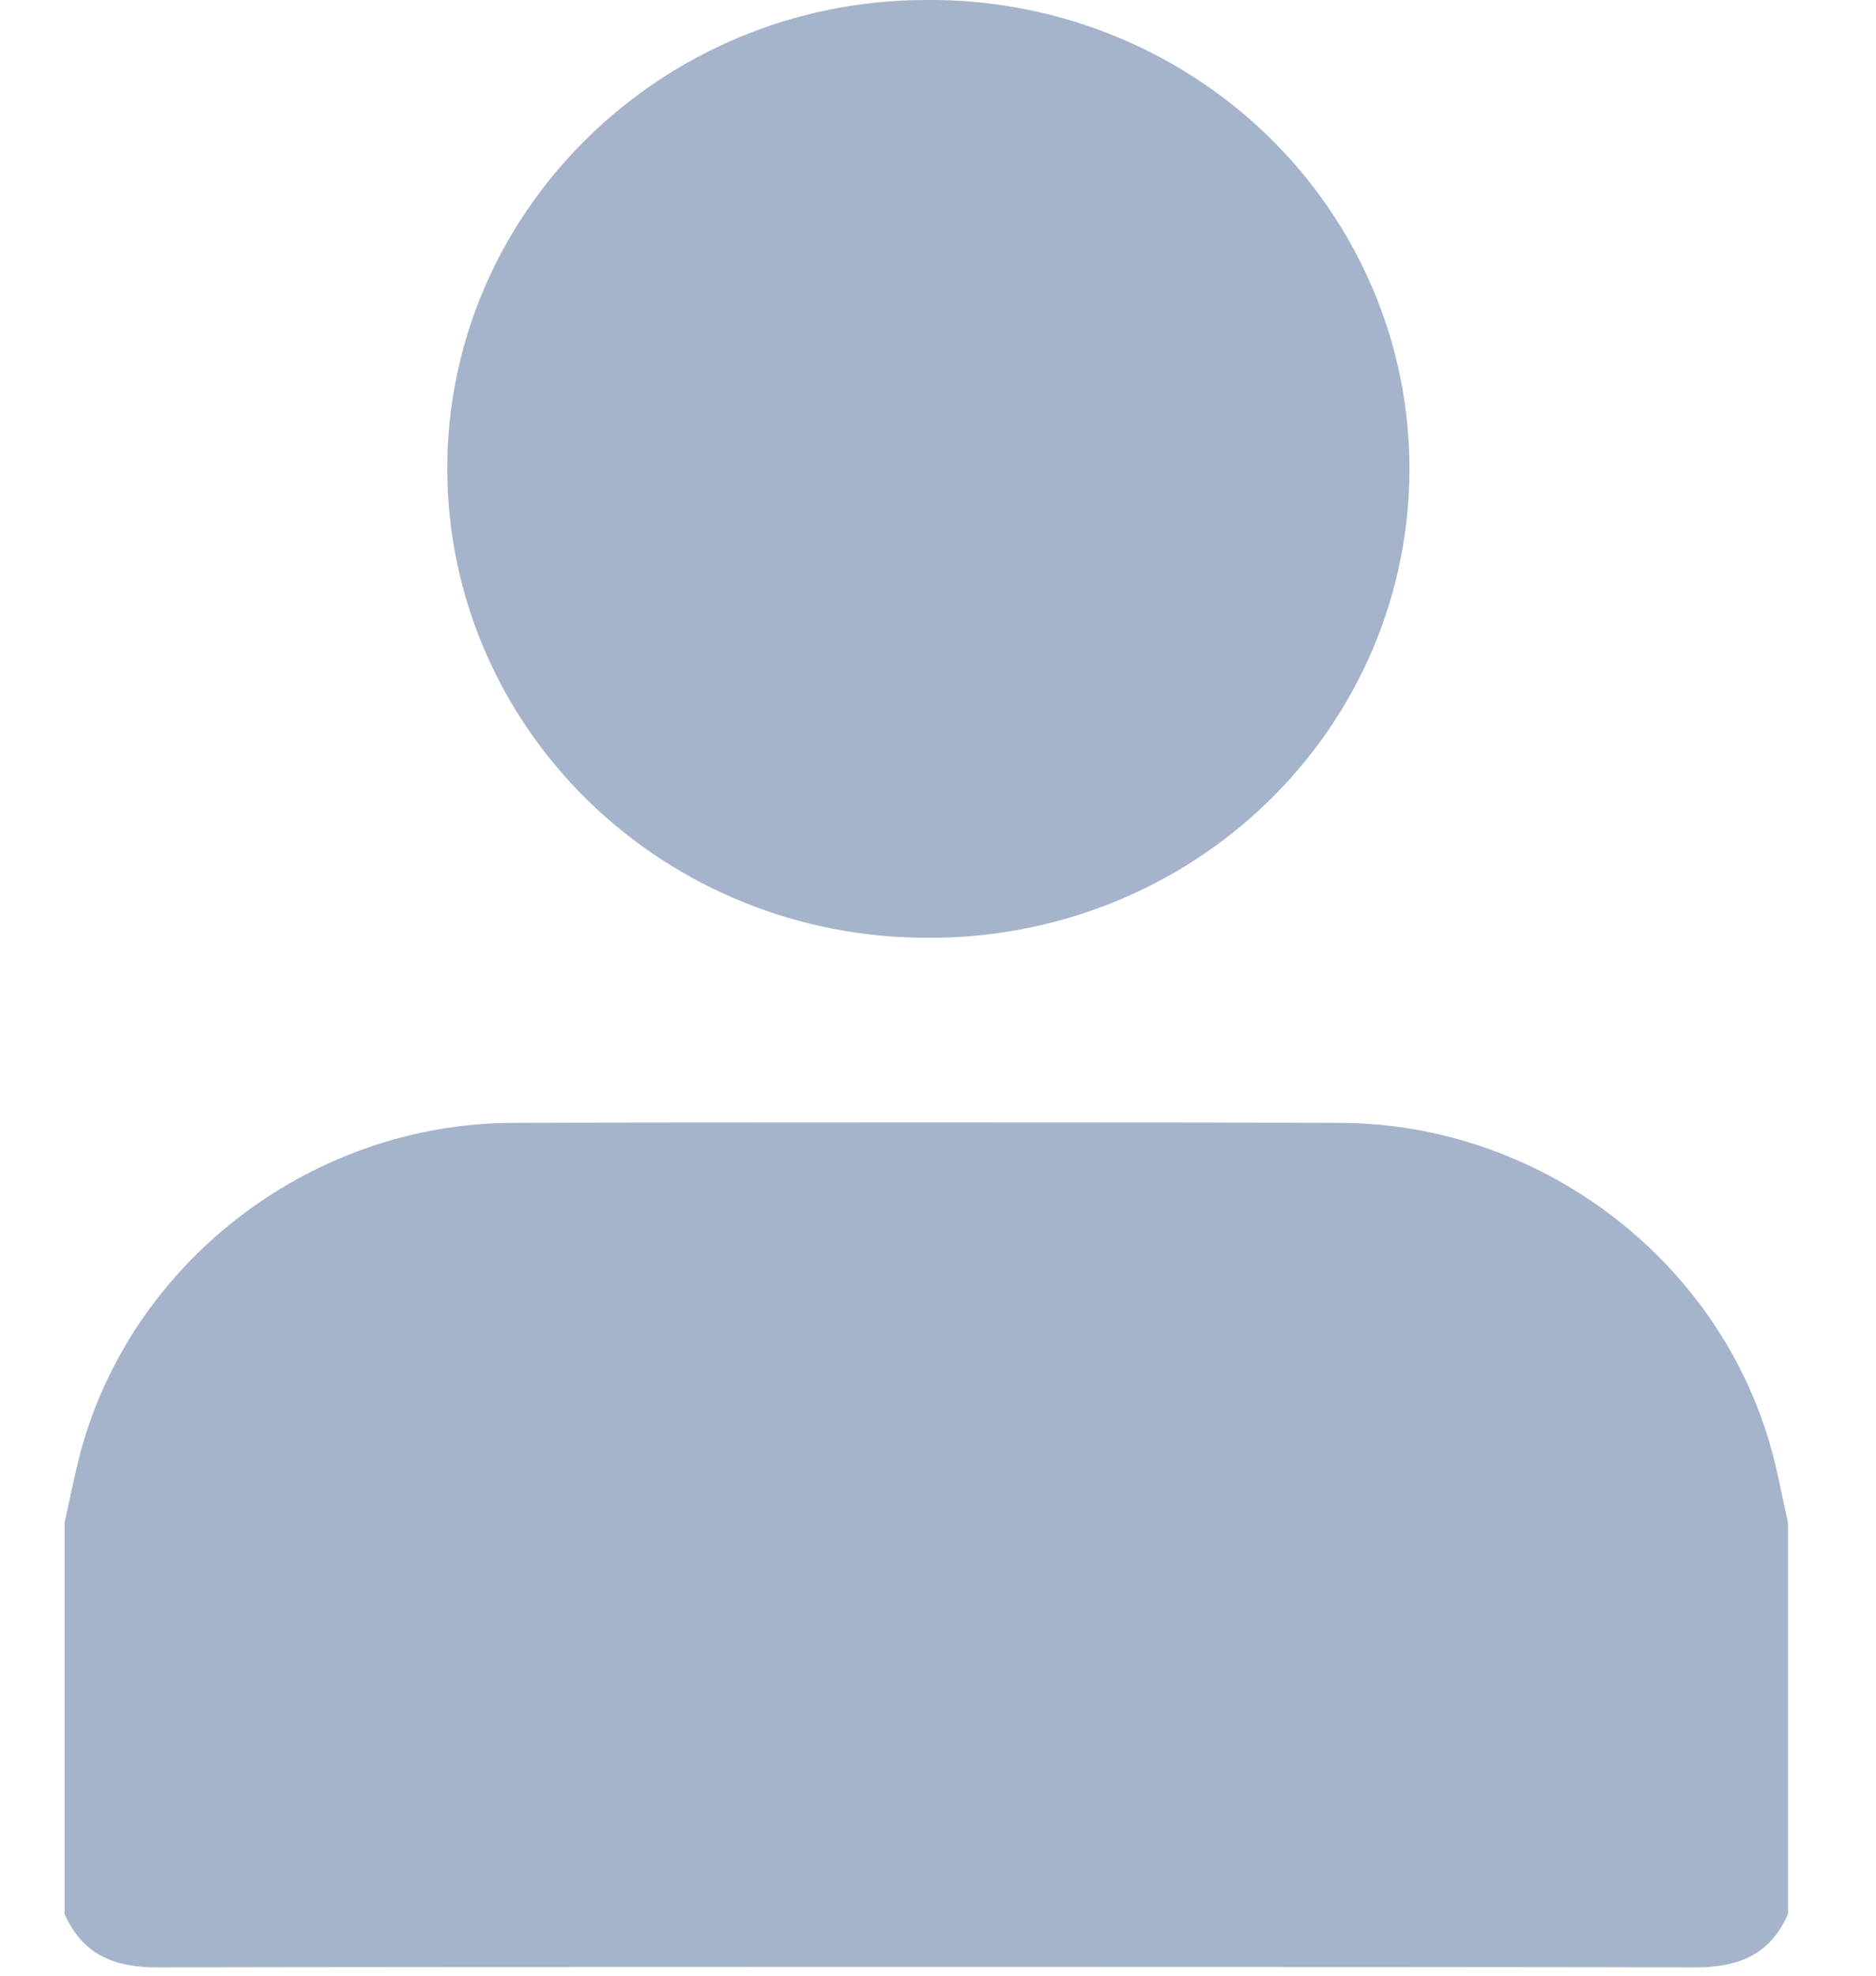
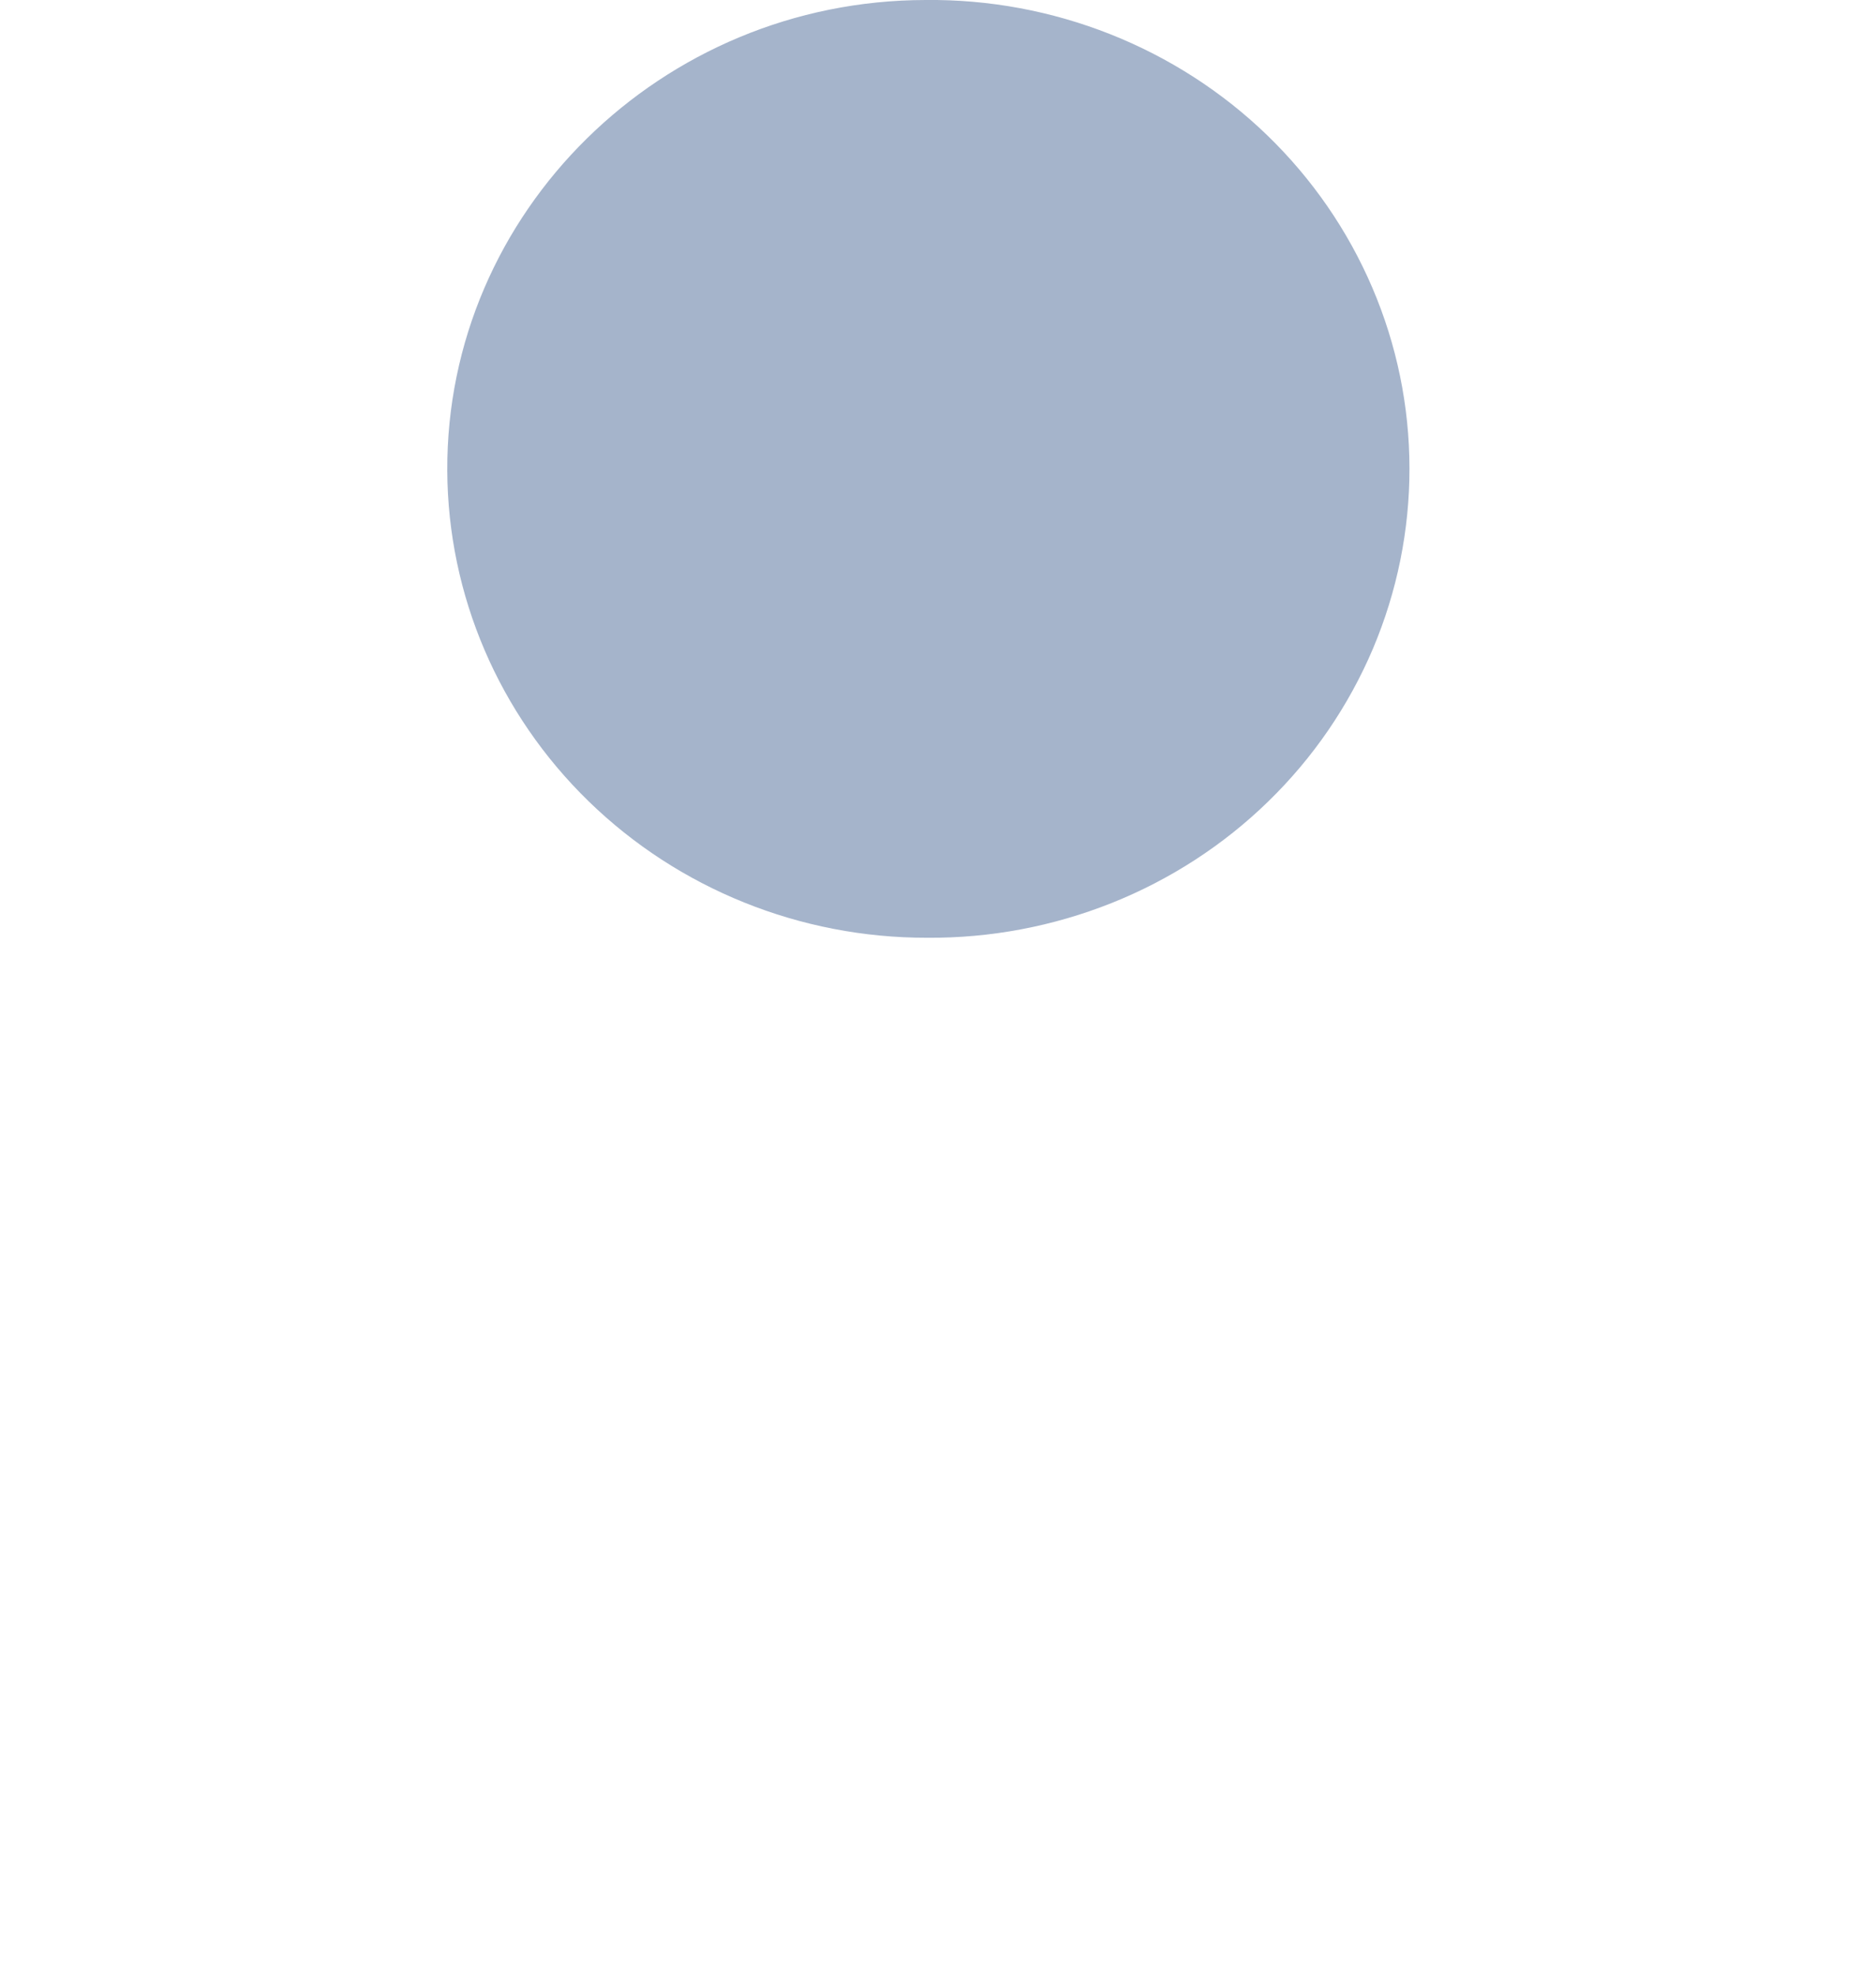
<svg xmlns="http://www.w3.org/2000/svg" width="19" height="20" viewBox="0 0 19 20" fill="none">
  <g id="Group 1000004054">
-     <path id="Vector" d="M17.925 14.617C17.376 12.728 15.584 11.376 13.579 11.367C12.18 11.361 6.584 11.361 5.184 11.367C3.179 11.377 1.388 12.729 0.839 14.617C0.763 14.88 0.715 15.147 0.654 15.414V19.375C0.833 19.78 1.146 19.917 1.593 19.916C4.189 19.909 14.575 19.909 17.171 19.916C17.617 19.916 17.931 19.782 18.109 19.375V15.414C18.048 15.147 18.001 14.88 17.925 14.617Z" fill="#A5B4CB" />
    <path id="Vector_2" d="M9.389 9.493C8.105 9.495 6.873 8.998 5.962 8.112C5.051 7.226 4.536 6.023 4.53 4.766C4.517 2.148 6.697 0.003 9.375 0C10.015 -0.007 10.65 0.111 11.244 0.346C11.838 0.581 12.379 0.929 12.834 1.369C13.29 1.81 13.652 2.335 13.899 2.913C14.147 3.492 14.274 4.112 14.275 4.739C14.276 5.367 14.15 5.988 13.905 6.567C13.659 7.146 13.299 7.672 12.844 8.114C12.39 8.556 11.851 8.905 11.257 9.142C10.664 9.378 10.029 9.498 9.389 9.493Z" fill="#A5B4CB" />
  </g>
</svg>